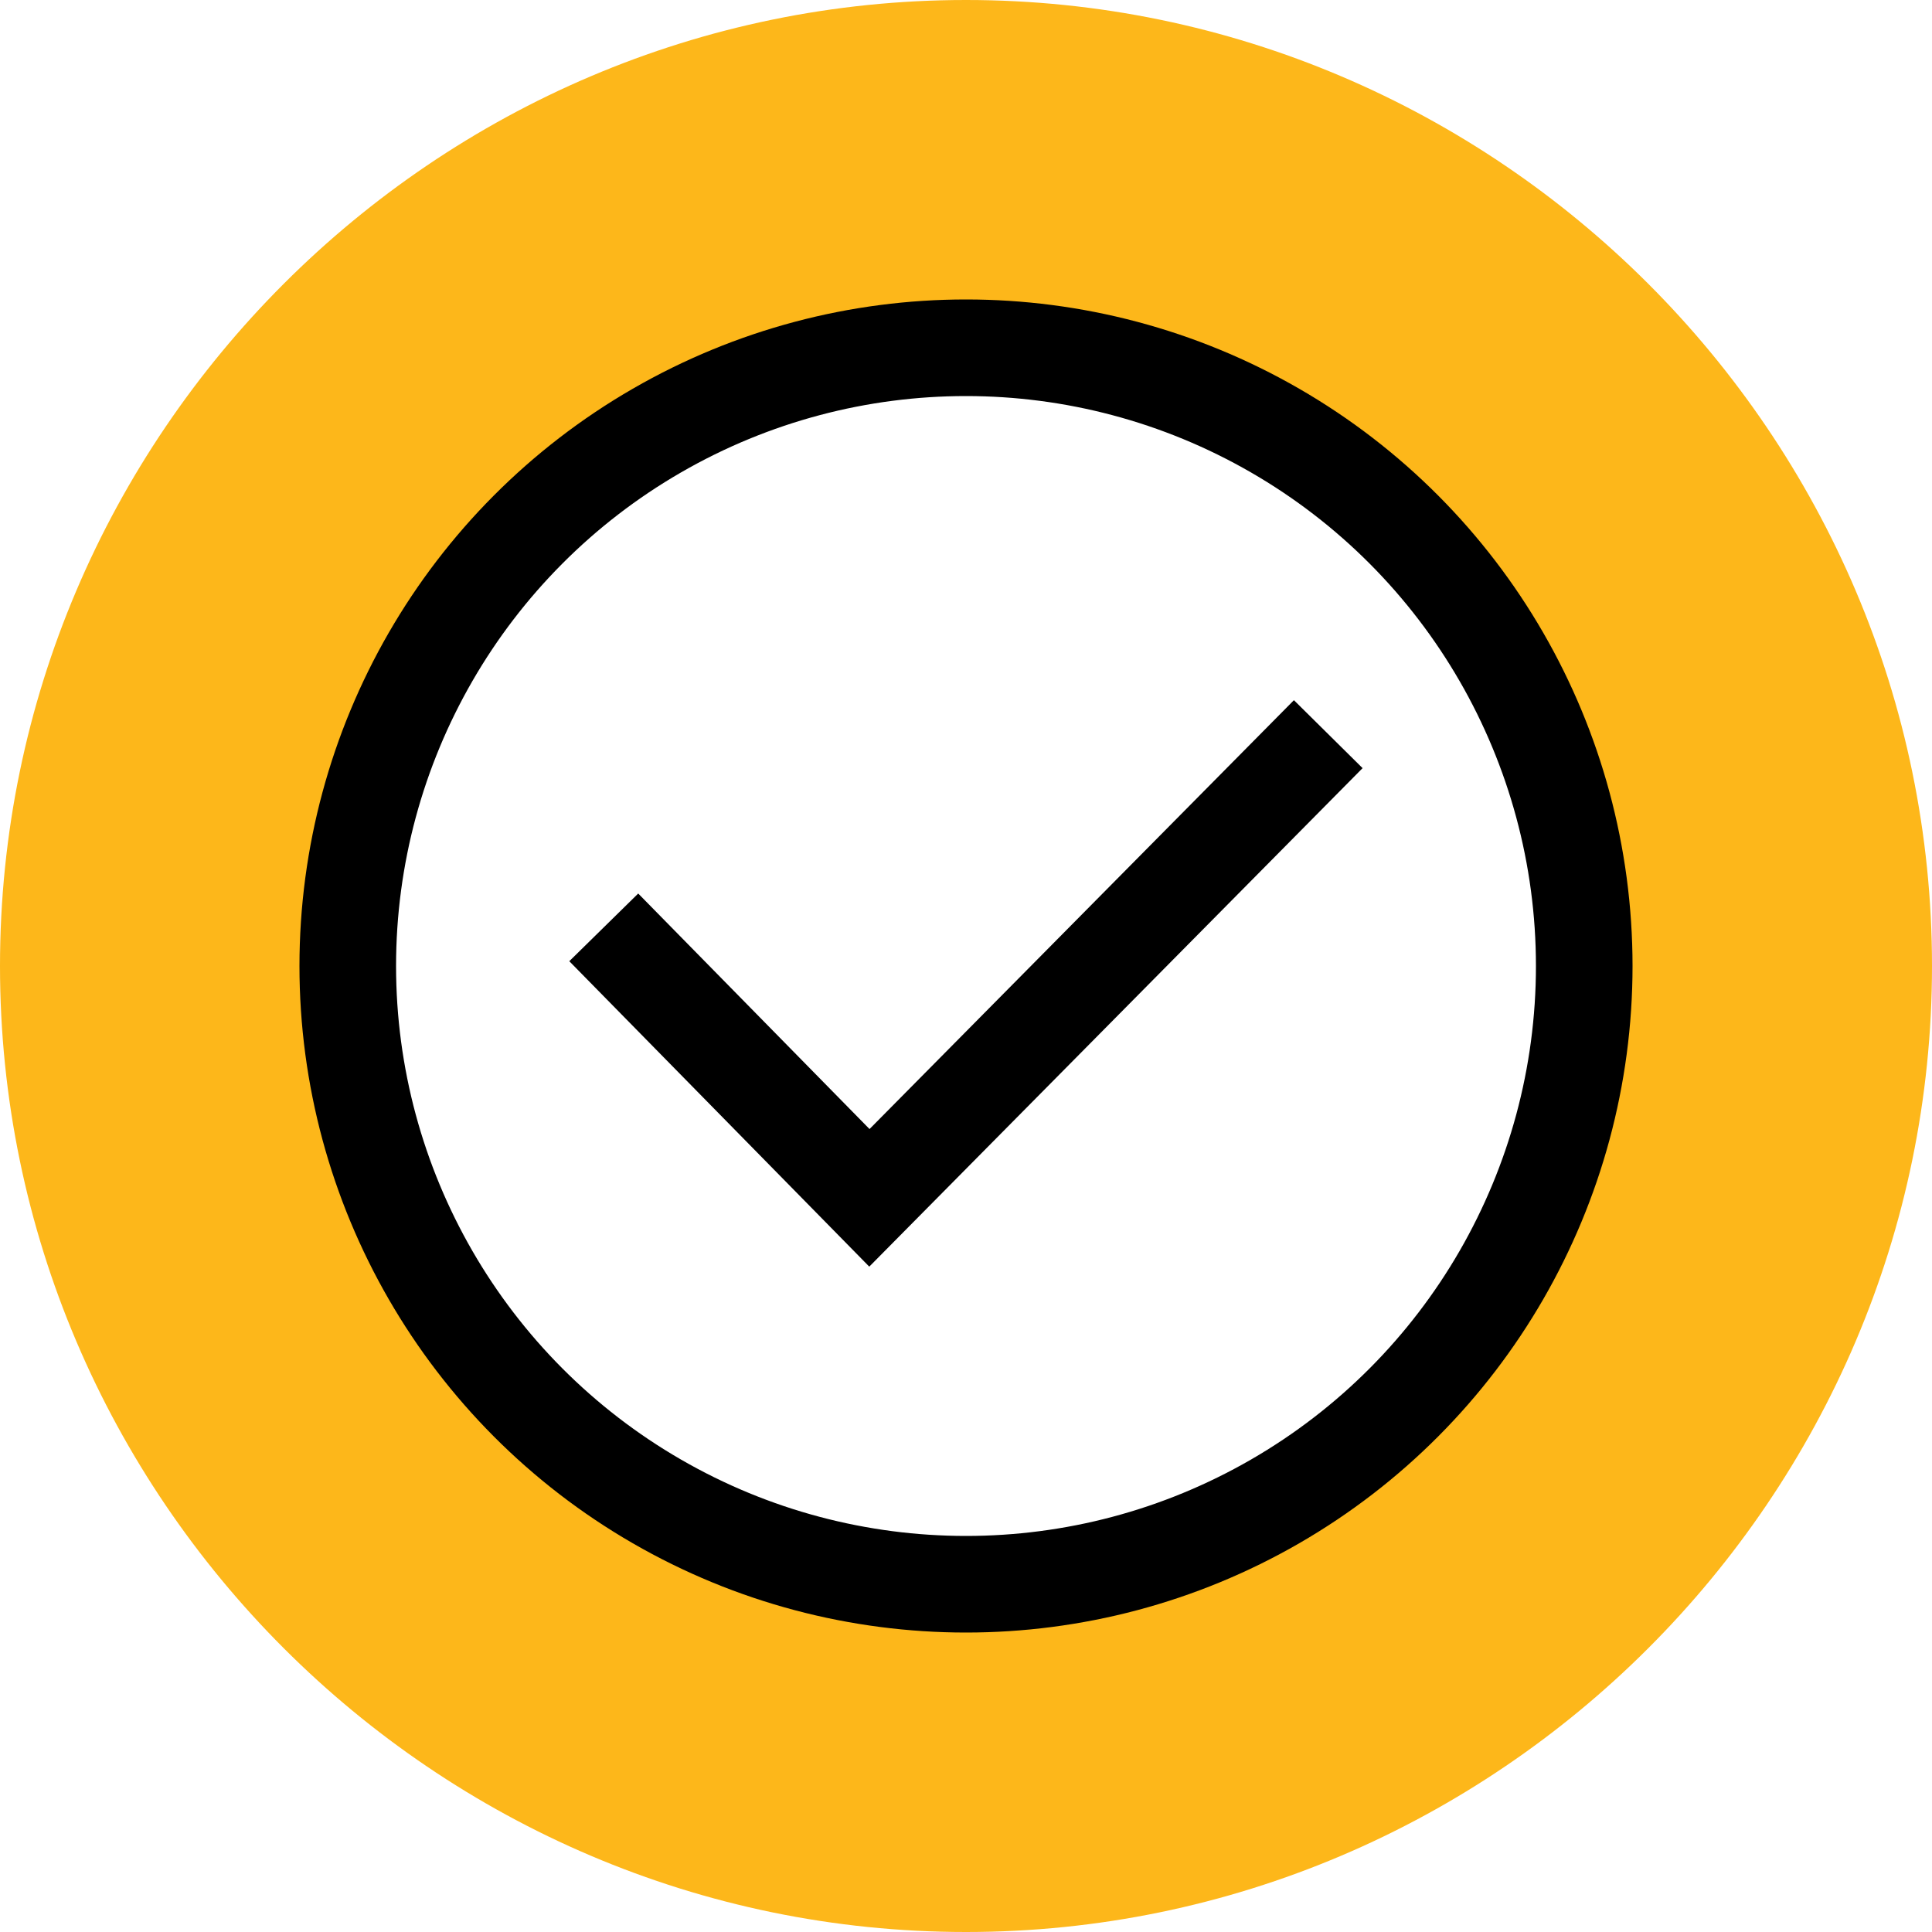
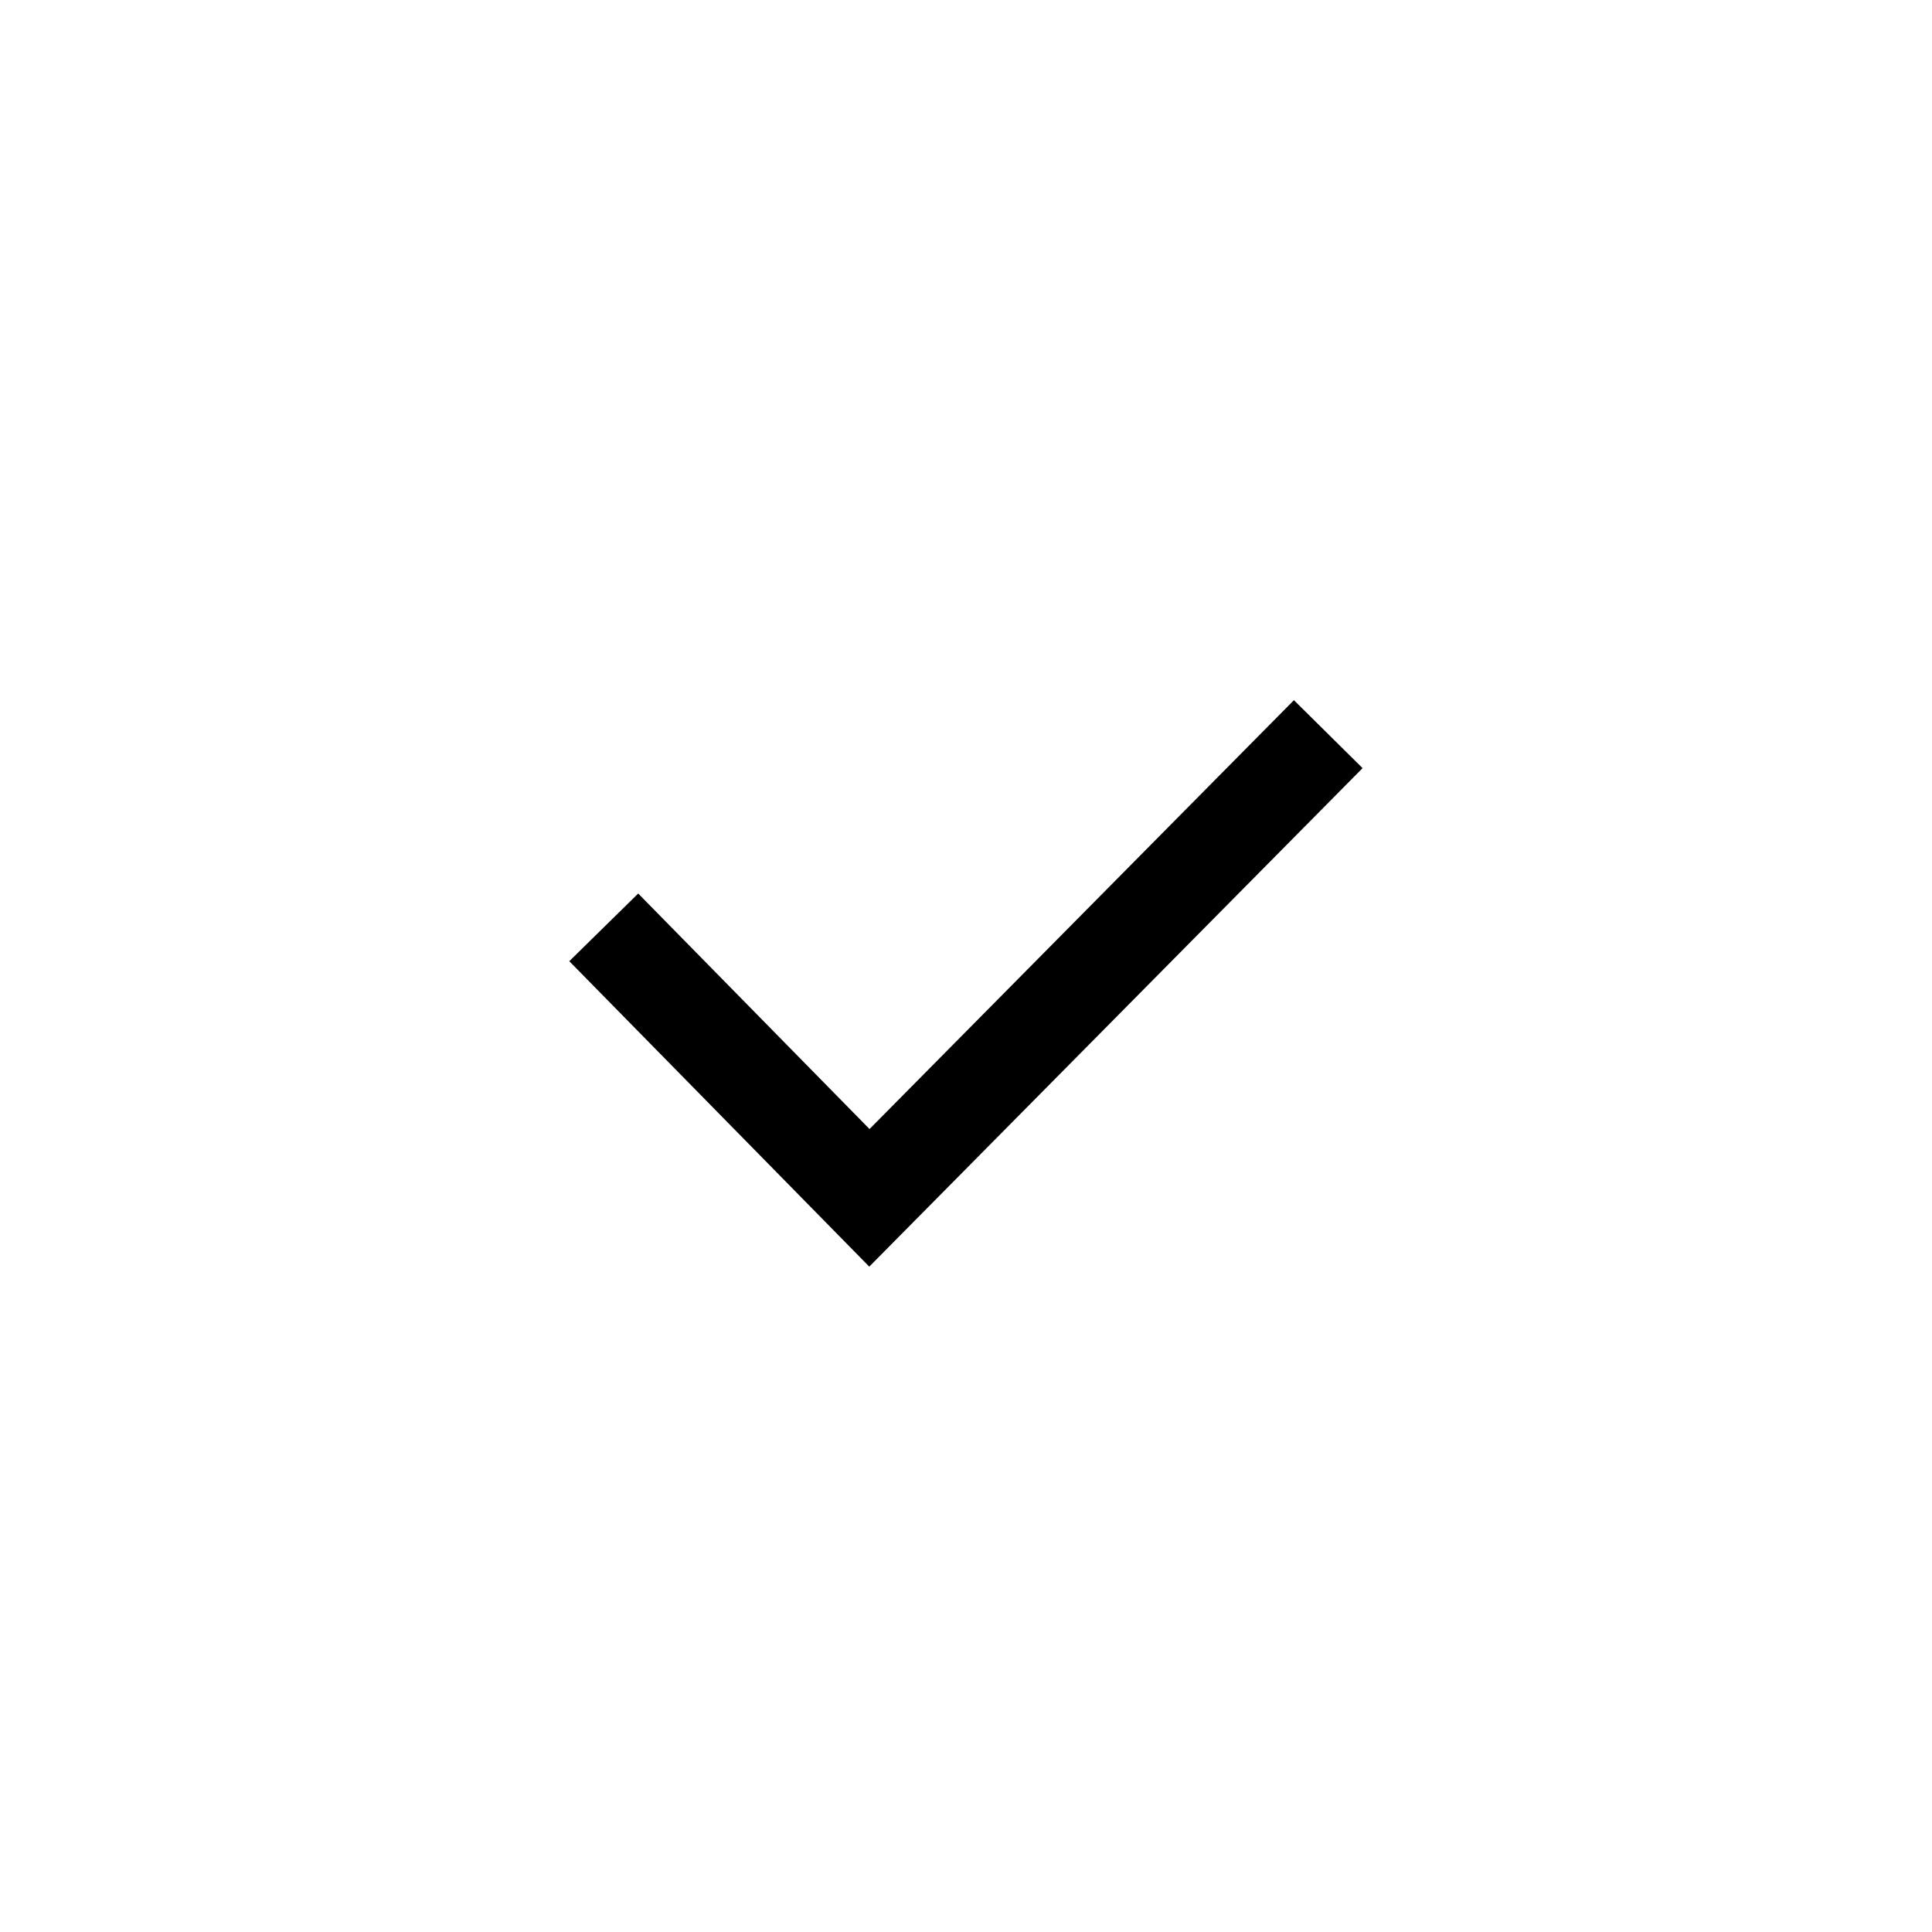
<svg xmlns="http://www.w3.org/2000/svg" version="1.1" id="Layer_1" x="0px" y="0px" viewBox="0 0 40 40" style="enable-background:new 0 0 40 40;" xml:space="preserve">
  <style type="text/css"> .st0{fill:#FDB71A;} .st1{fill:none;stroke:#000000;stroke-width:2;stroke-miterlimit:10;} </style>
  <g>
    <g>
-       <path class="st0" d="M20,8c6.6,0,12,5.4,12,12s-5.4,12-12,12S8,26.6,8,20S13.4,8,20,8 M20,0C9,0,0,9,0,20s9,20,20,20s20-9,20-20 S31,0,20,0L20,0z" />
-     </g>
+       </g>
    <g>
-       <circle class="st1" cx="20" cy="20" r="12.8" />
      <polyline class="st1" points="12.5,19.2 18,24.8 27.5,15.2 " />
    </g>
  </g>
</svg>